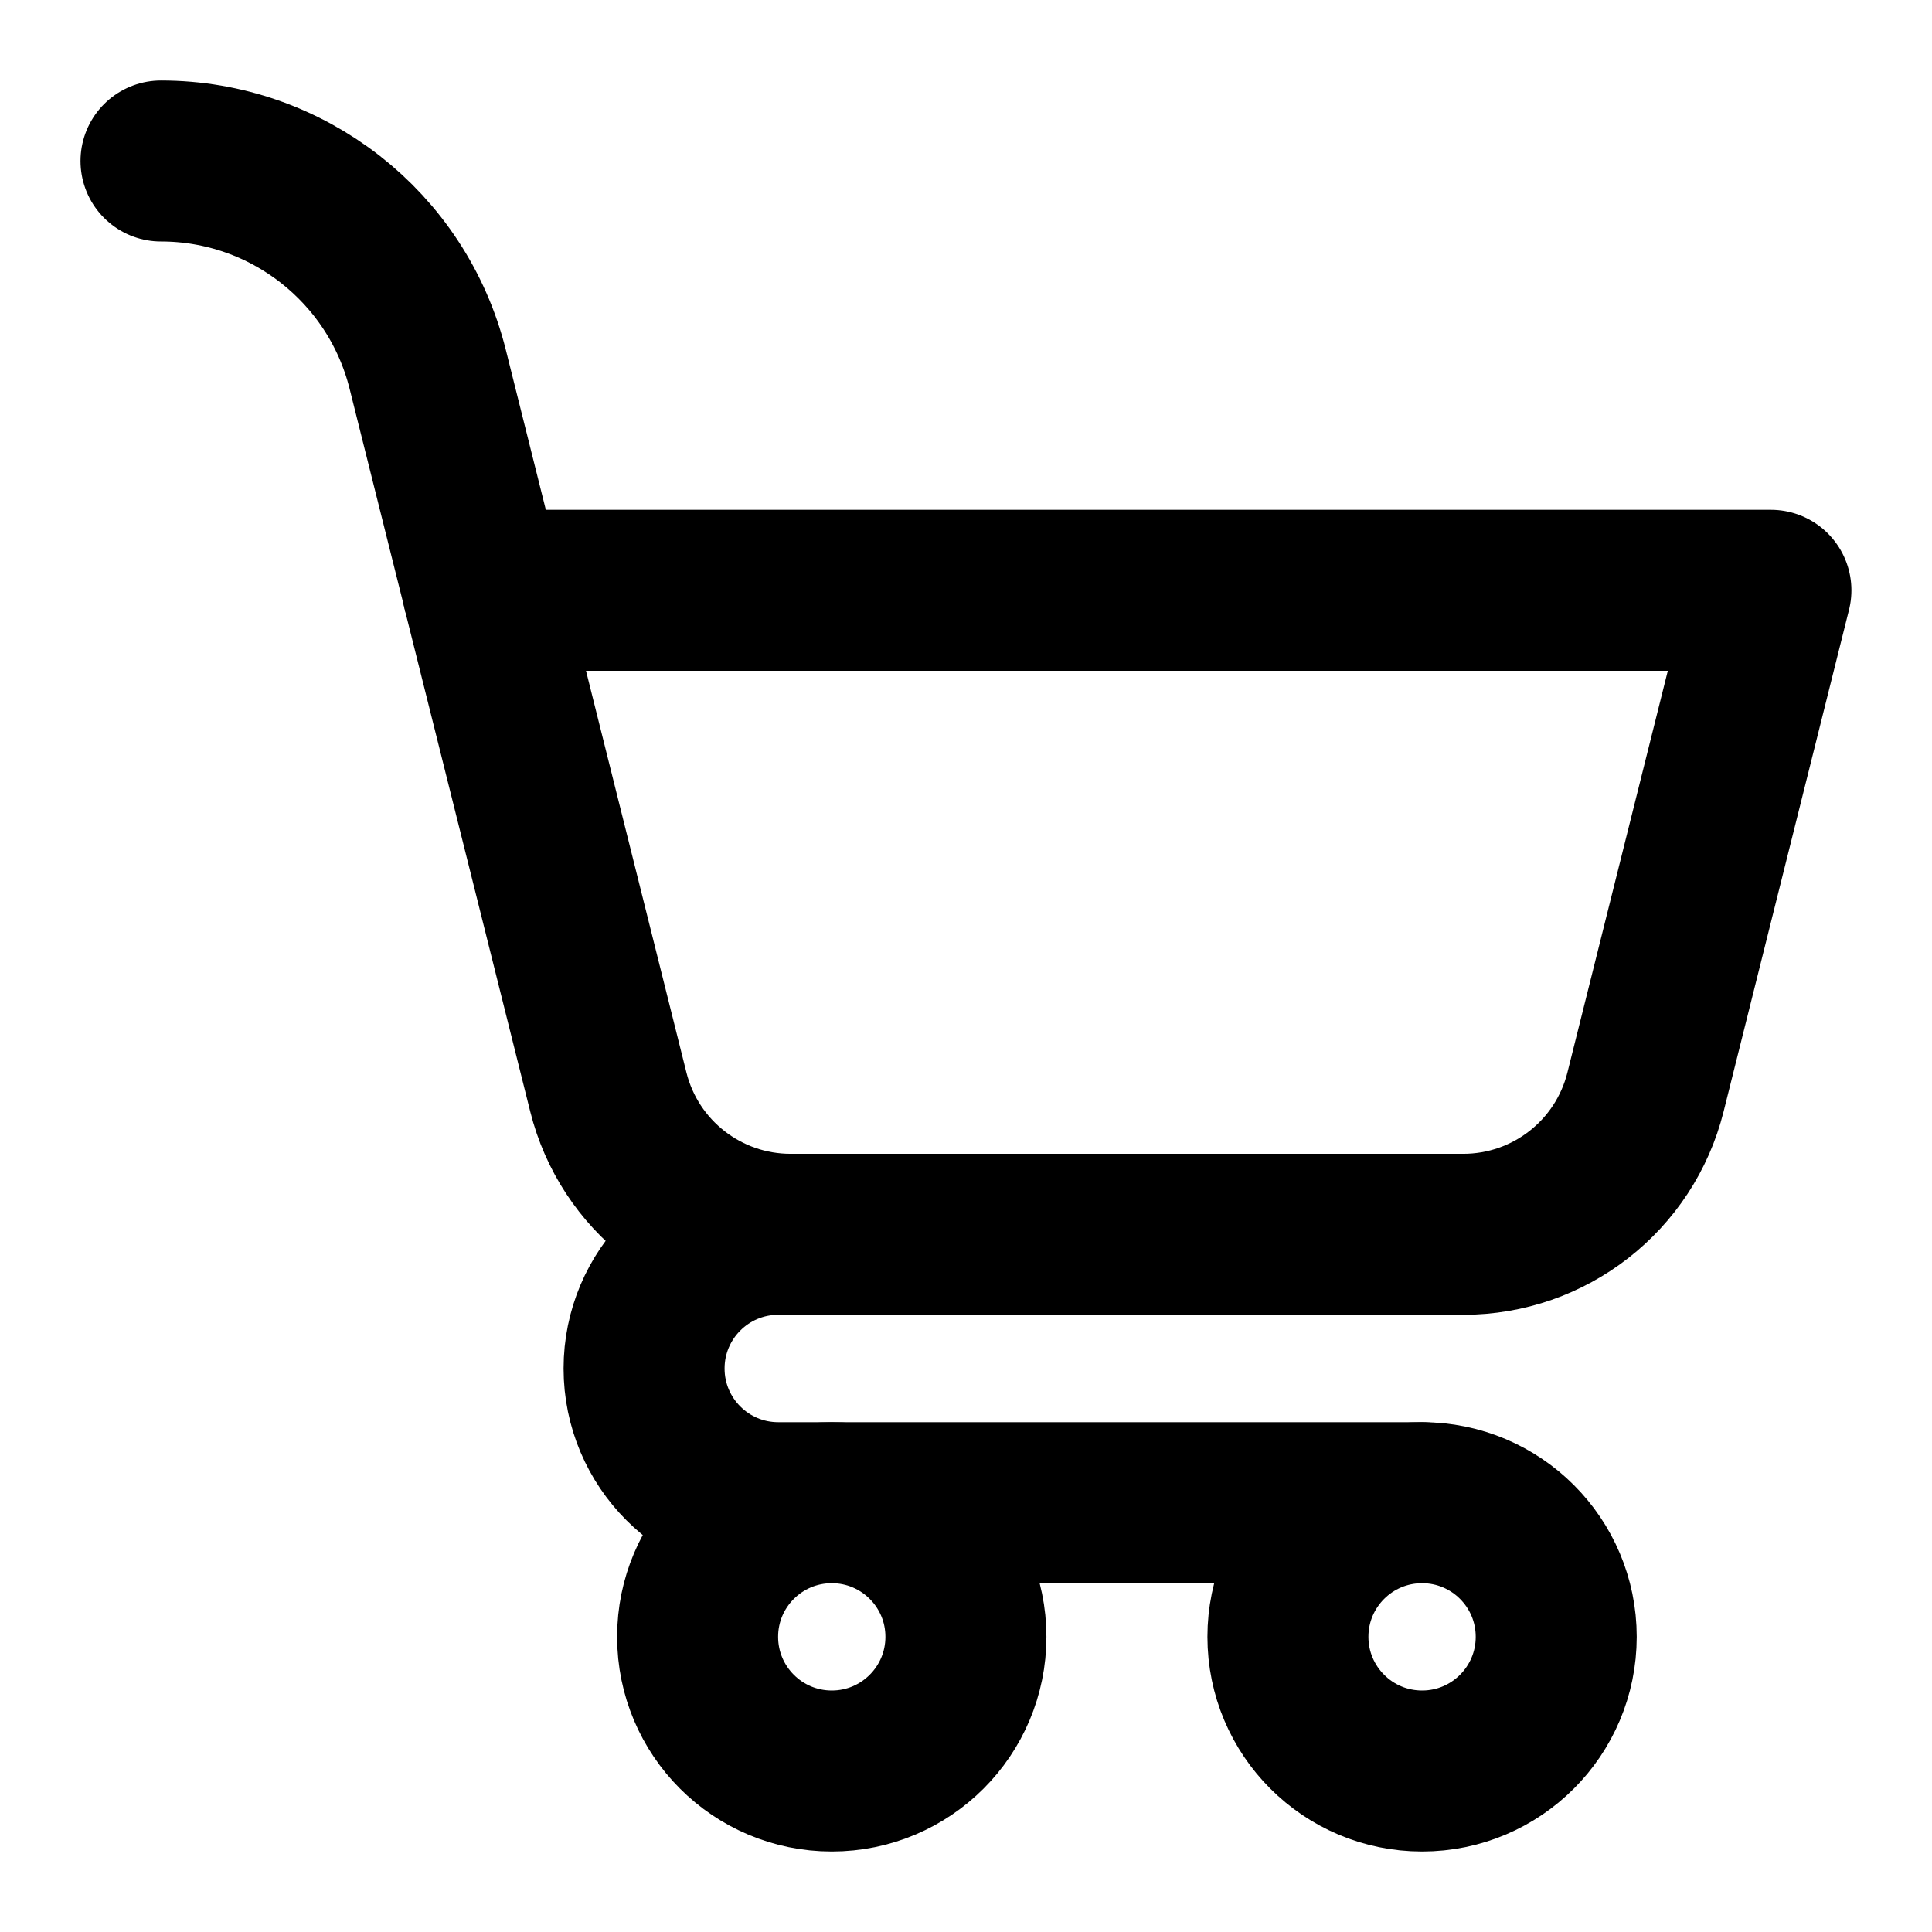
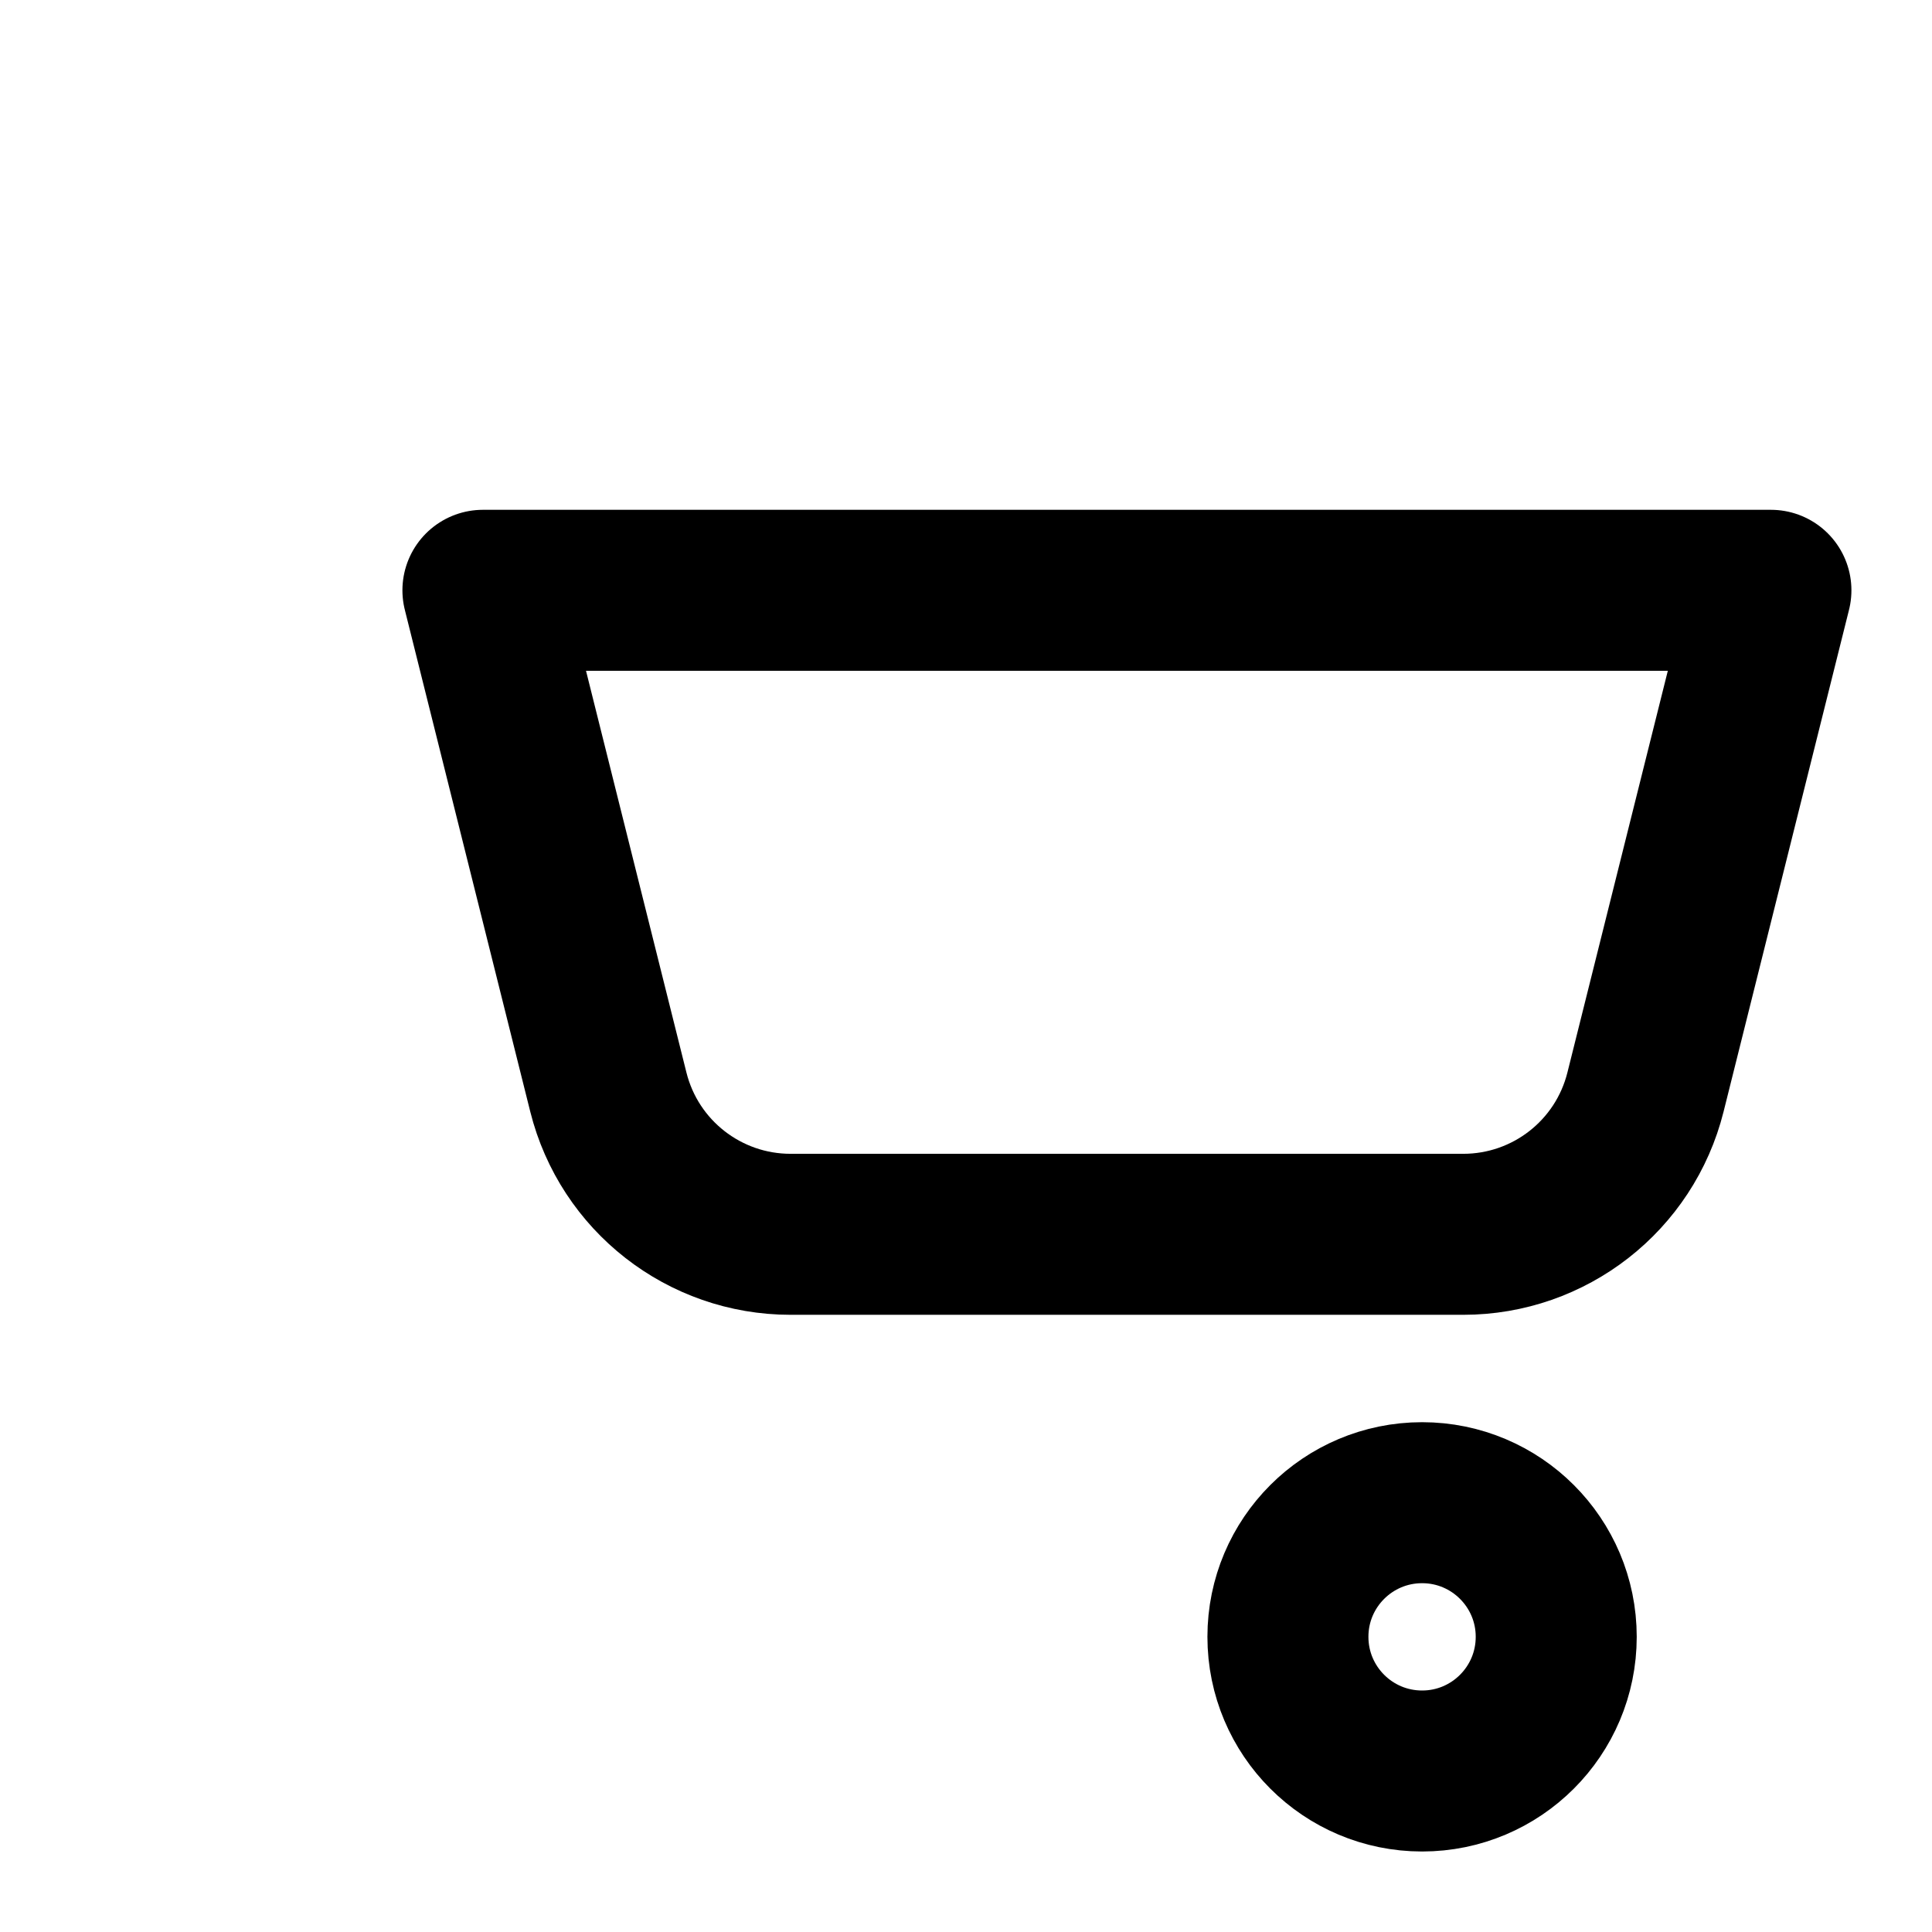
<svg xmlns="http://www.w3.org/2000/svg" width="24" height="24" viewBox="0 0 24 24" fill="none">
-   <path d="M10.333 22C11.253 22 11.999 21.254 11.999 20.333C11.999 19.413 11.253 18.667 10.333 18.667C9.412 18.667 8.666 19.413 8.666 20.333C8.666 21.254 9.412 22 10.333 22Z" stroke="black" stroke-width="2" stroke-miterlimit="10" stroke-linecap="round" stroke-linejoin="round" />
  <path d="M17.666 22C18.586 22 19.332 21.254 19.332 20.333C19.332 19.413 18.586 18.667 17.666 18.667C16.745 18.667 15.999 19.413 15.999 20.333C15.999 21.254 16.745 22 17.666 22Z" stroke="black" stroke-width="2" stroke-miterlimit="10" stroke-linecap="round" stroke-linejoin="round" />
-   <path d="M17.668 18.667H9.668C8.747 18.667 8.001 17.92 8.001 17C8.001 16.08 8.747 15.333 9.668 15.333" stroke="black" stroke-width="2" stroke-miterlimit="10" stroke-linecap="round" stroke-linejoin="round" />
  <path d="M21.999 7.333H5.999C5.999 7.333 6.968 11.21 7.557 13.566C7.817 14.605 8.75 15.333 9.821 15.333C12.082 15.333 15.916 15.333 18.177 15.333C19.248 15.333 20.181 14.605 20.441 13.566C21.03 11.21 21.999 7.333 21.999 7.333Z" stroke="black" stroke-width="2" stroke-miterlimit="10" stroke-linecap="round" stroke-linejoin="round" />
-   <path d="M6 7.333C6 7.333 5.653 5.946 5.313 4.587C4.933 3.067 3.567 2 2 2" stroke="black" stroke-width="2" stroke-miterlimit="10" stroke-linecap="round" stroke-linejoin="round" />
</svg>